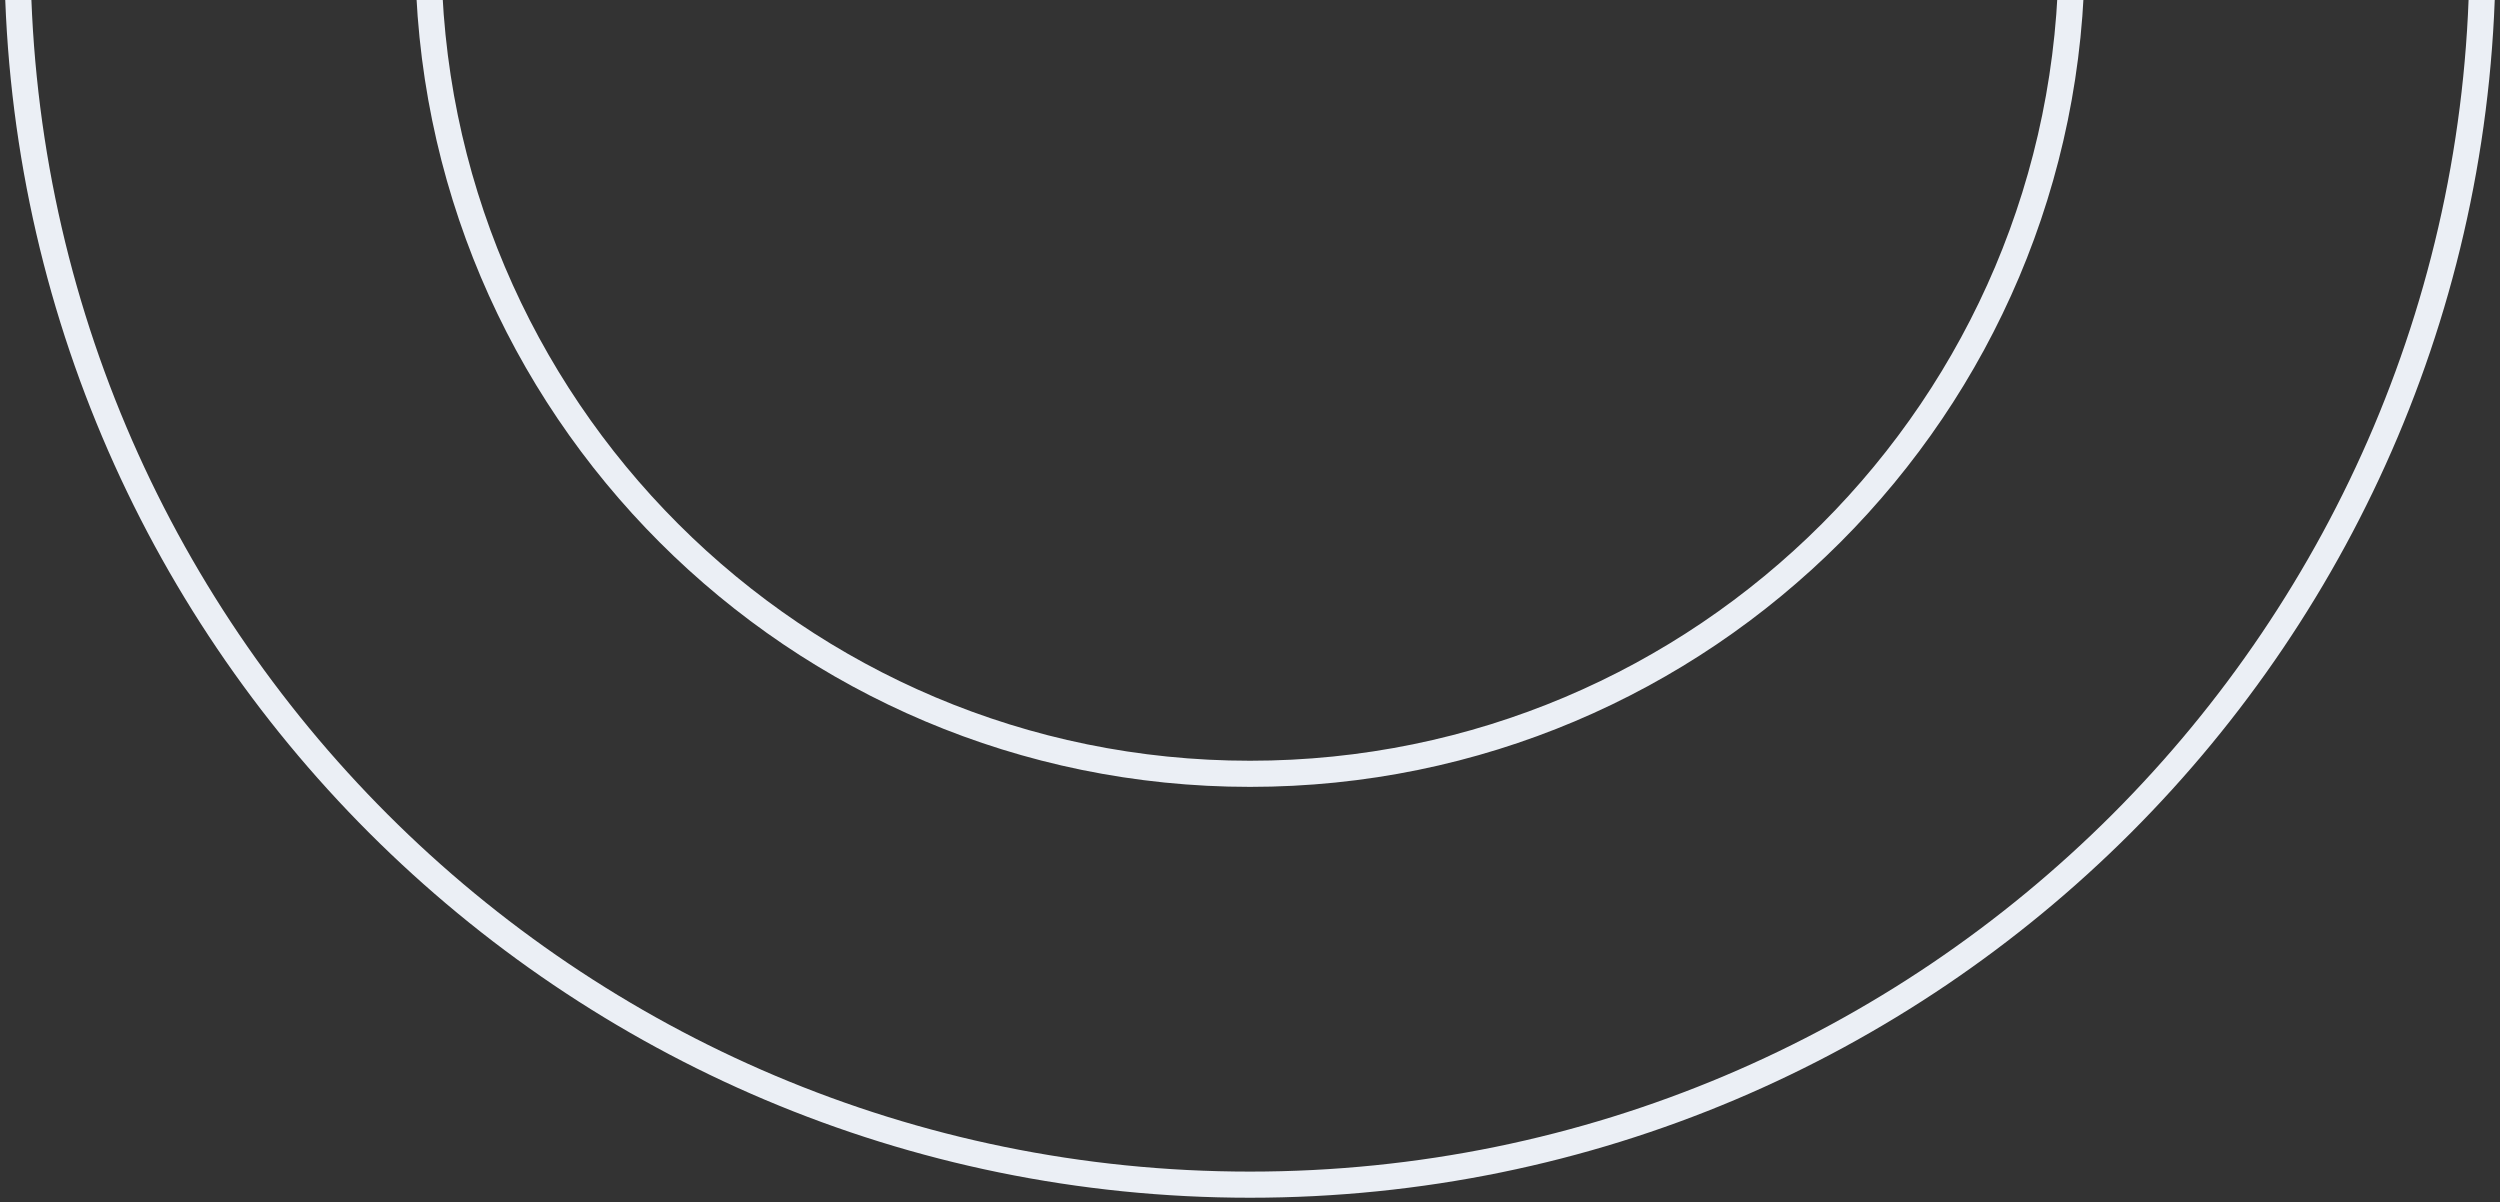
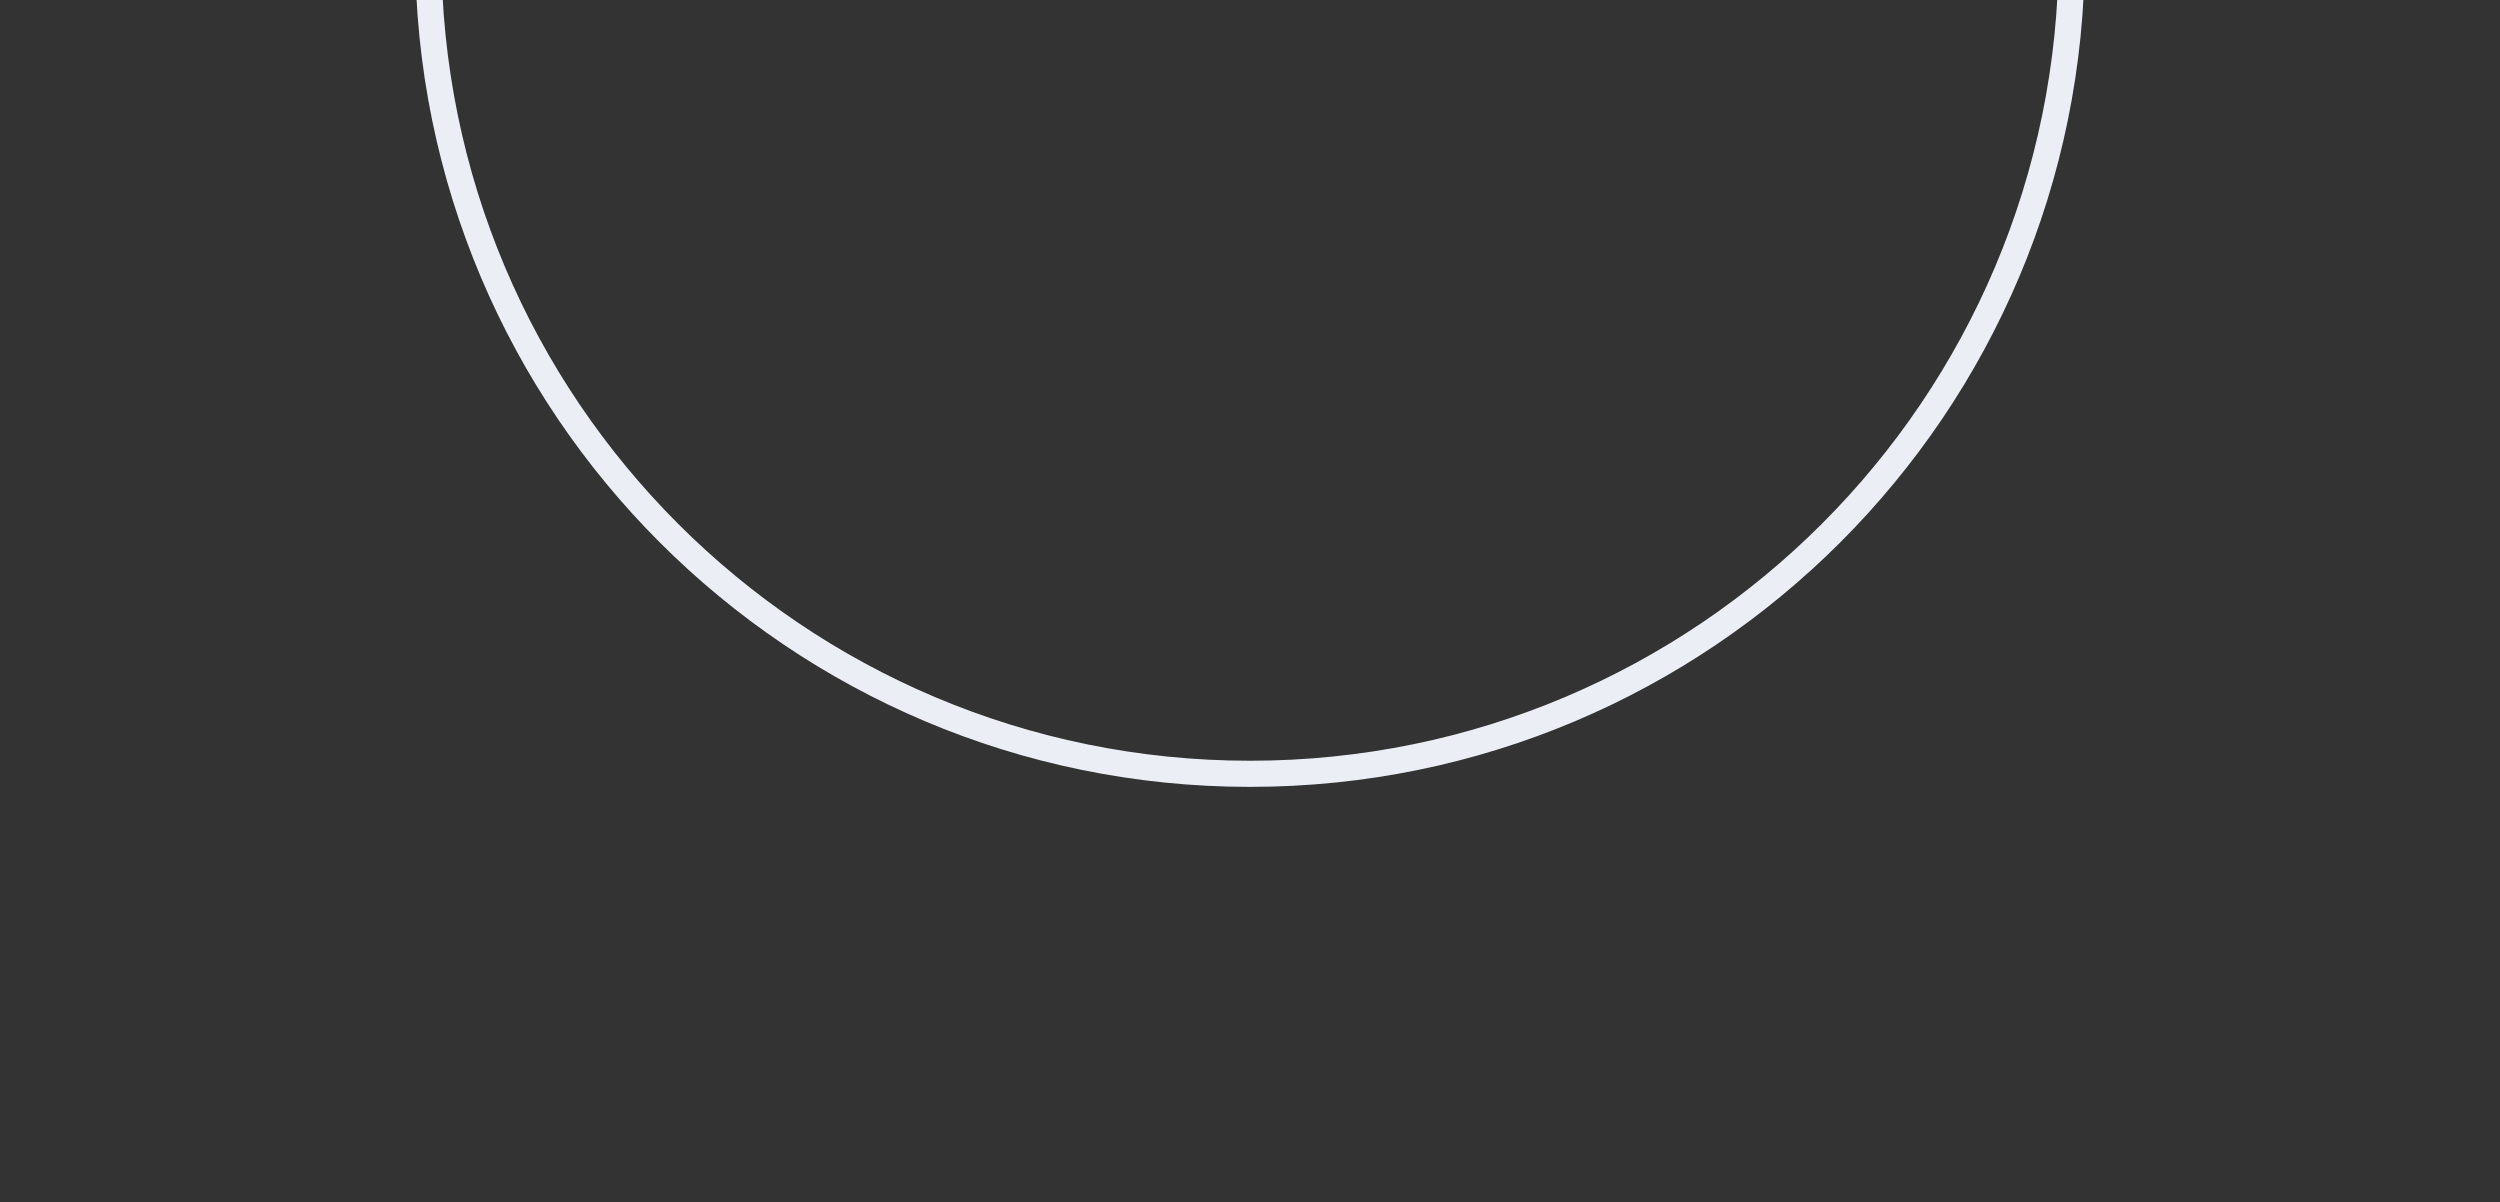
<svg xmlns="http://www.w3.org/2000/svg" width="287" height="138" viewBox="0 0 287 138" fill="none">
  <rect x="0" y="0" width="287" height="138" fill="#333333" stroke="none" />
  <path fill-rule="evenodd" clip-rule="evenodd" d="M237.833 -5.5C237.833 46.599 195.599 88.833 143.5 88.833C91.401 88.833 49.167 46.599 49.167 -5.5C49.167 -57.599 91.401 -99.833 143.5 -99.833C195.599 -99.833 237.833 -57.599 237.833 -5.5Z" stroke="#EBEFF5" stroke-width="3" />
-   <path fill-rule="evenodd" clip-rule="evenodd" d="M285 -5.5C285 72.648 221.648 136 143.5 136C65.352 136 2 72.648 2 -5.5C2 -83.648 65.352 -147 143.5 -147C221.648 -147 285 -83.648 285 -5.5Z" stroke="#EBEFF5" stroke-width="3" />
</svg>